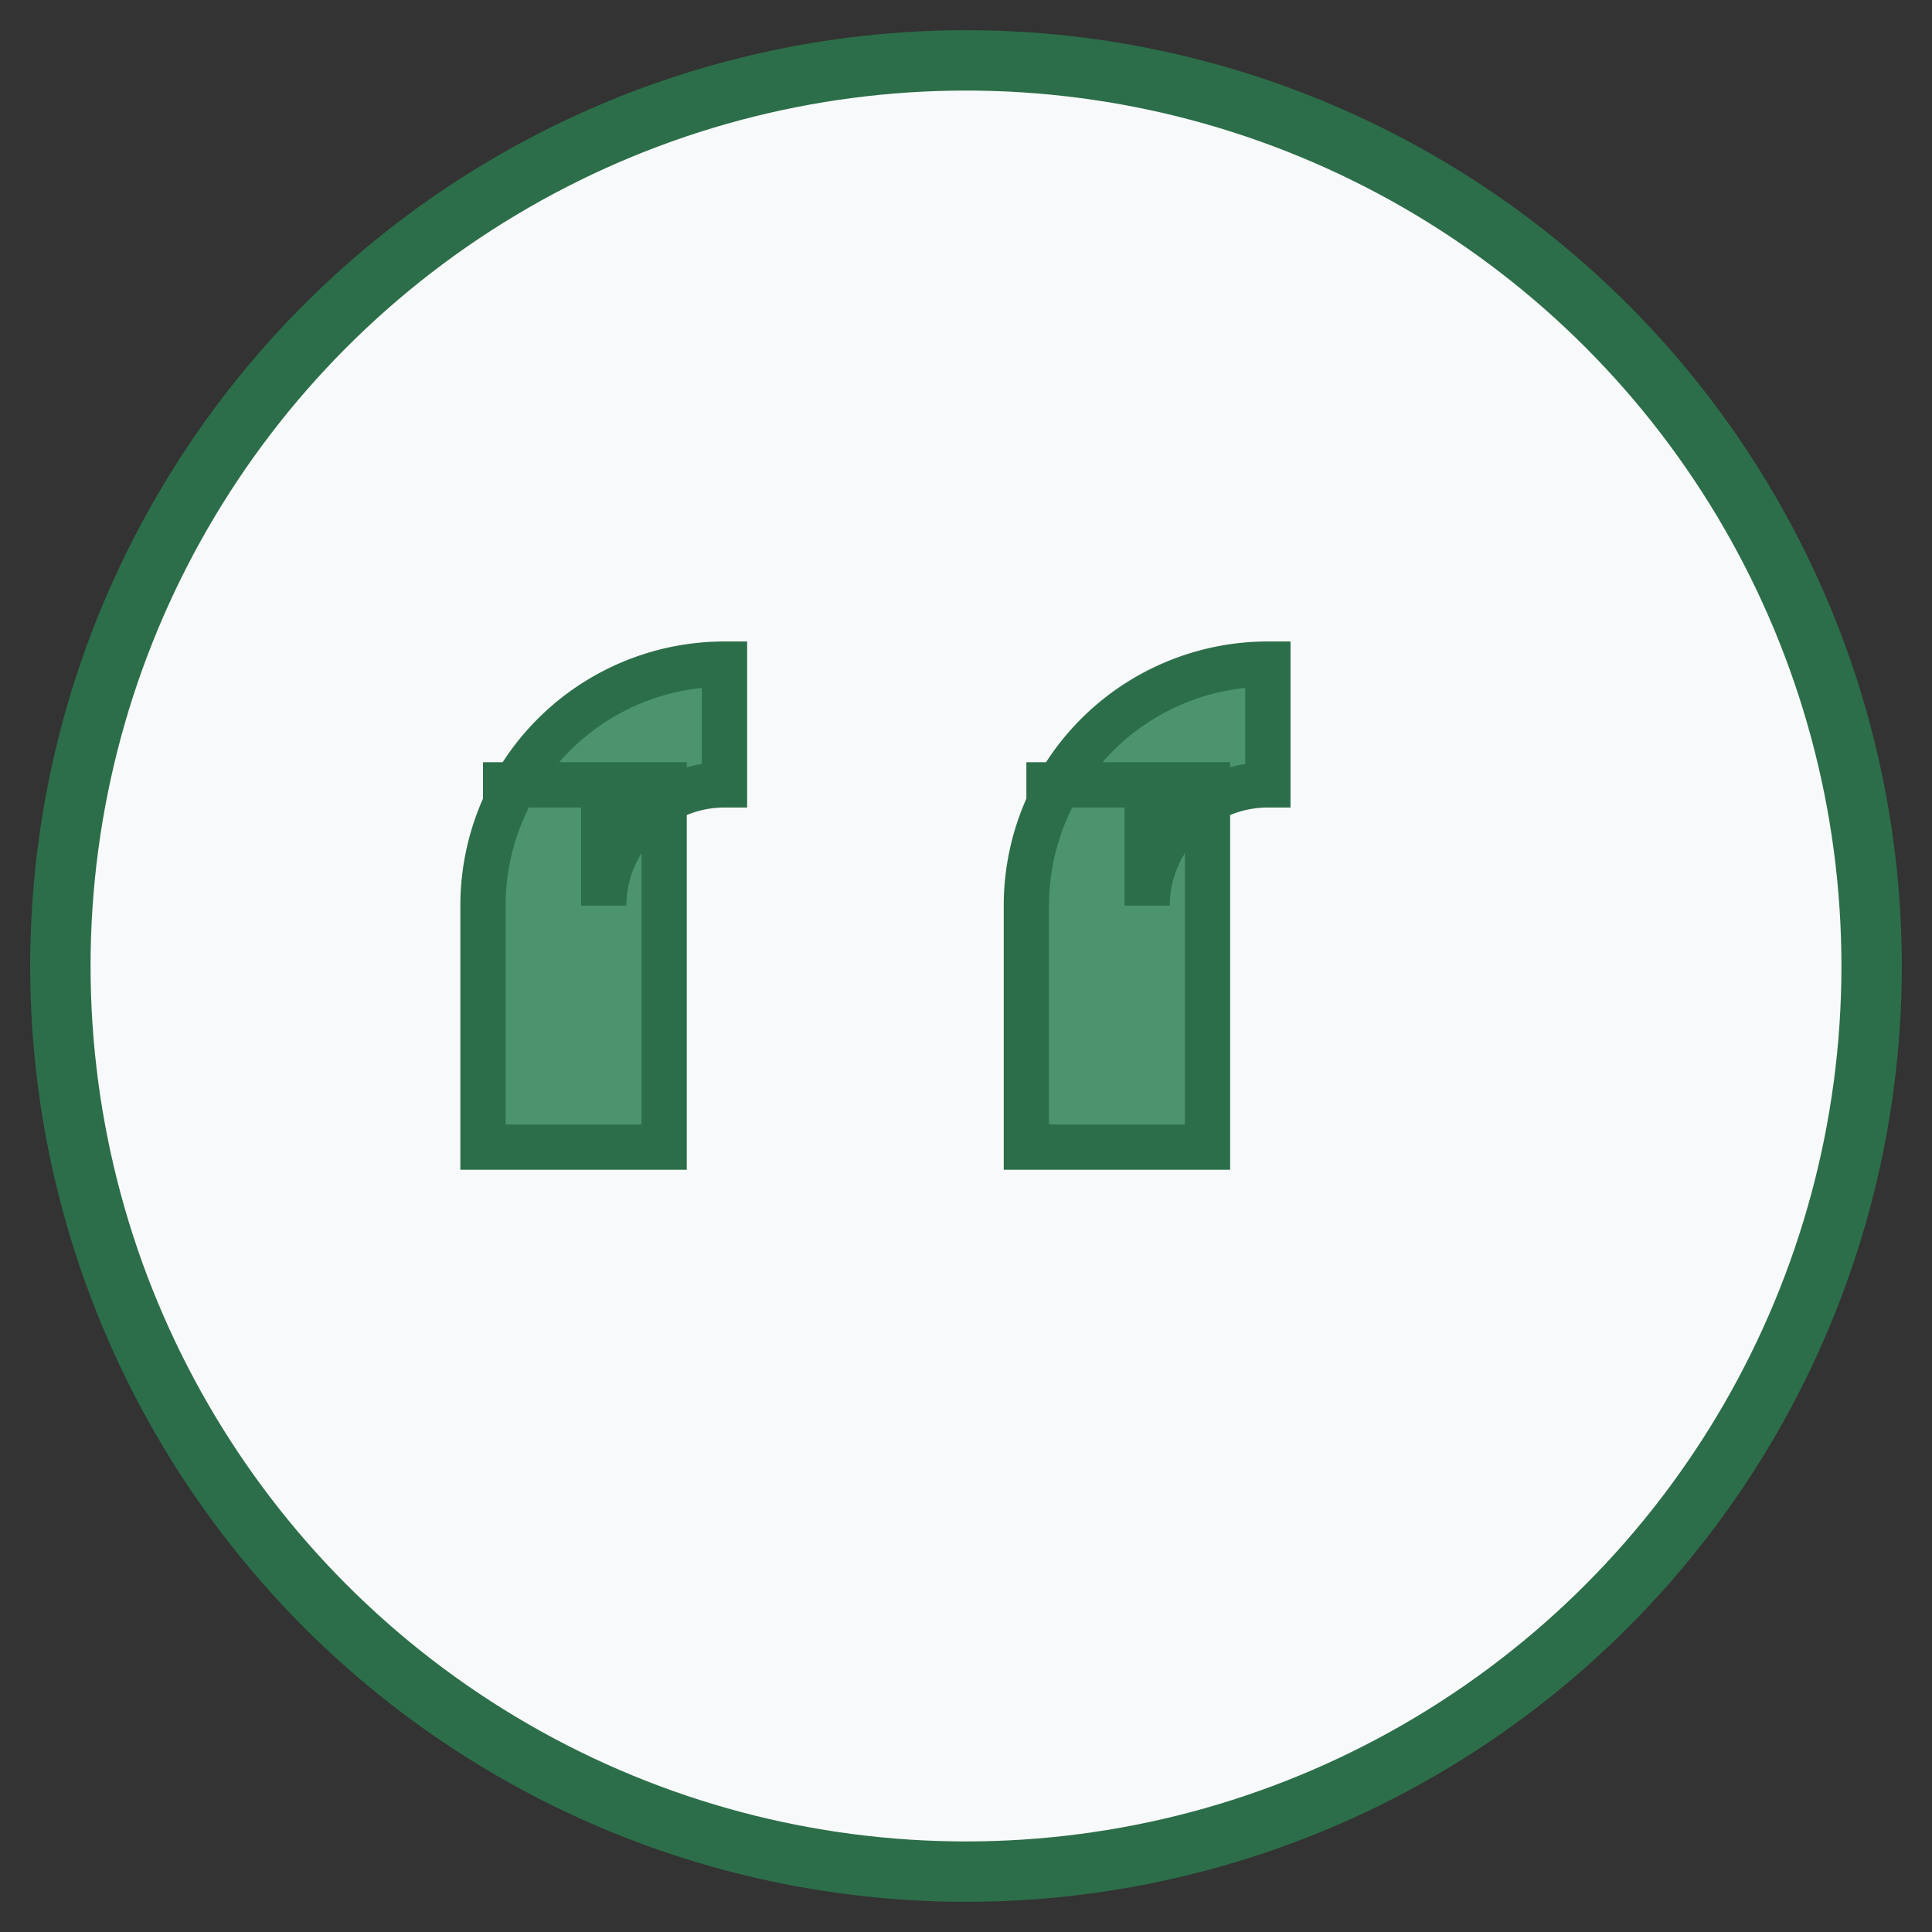
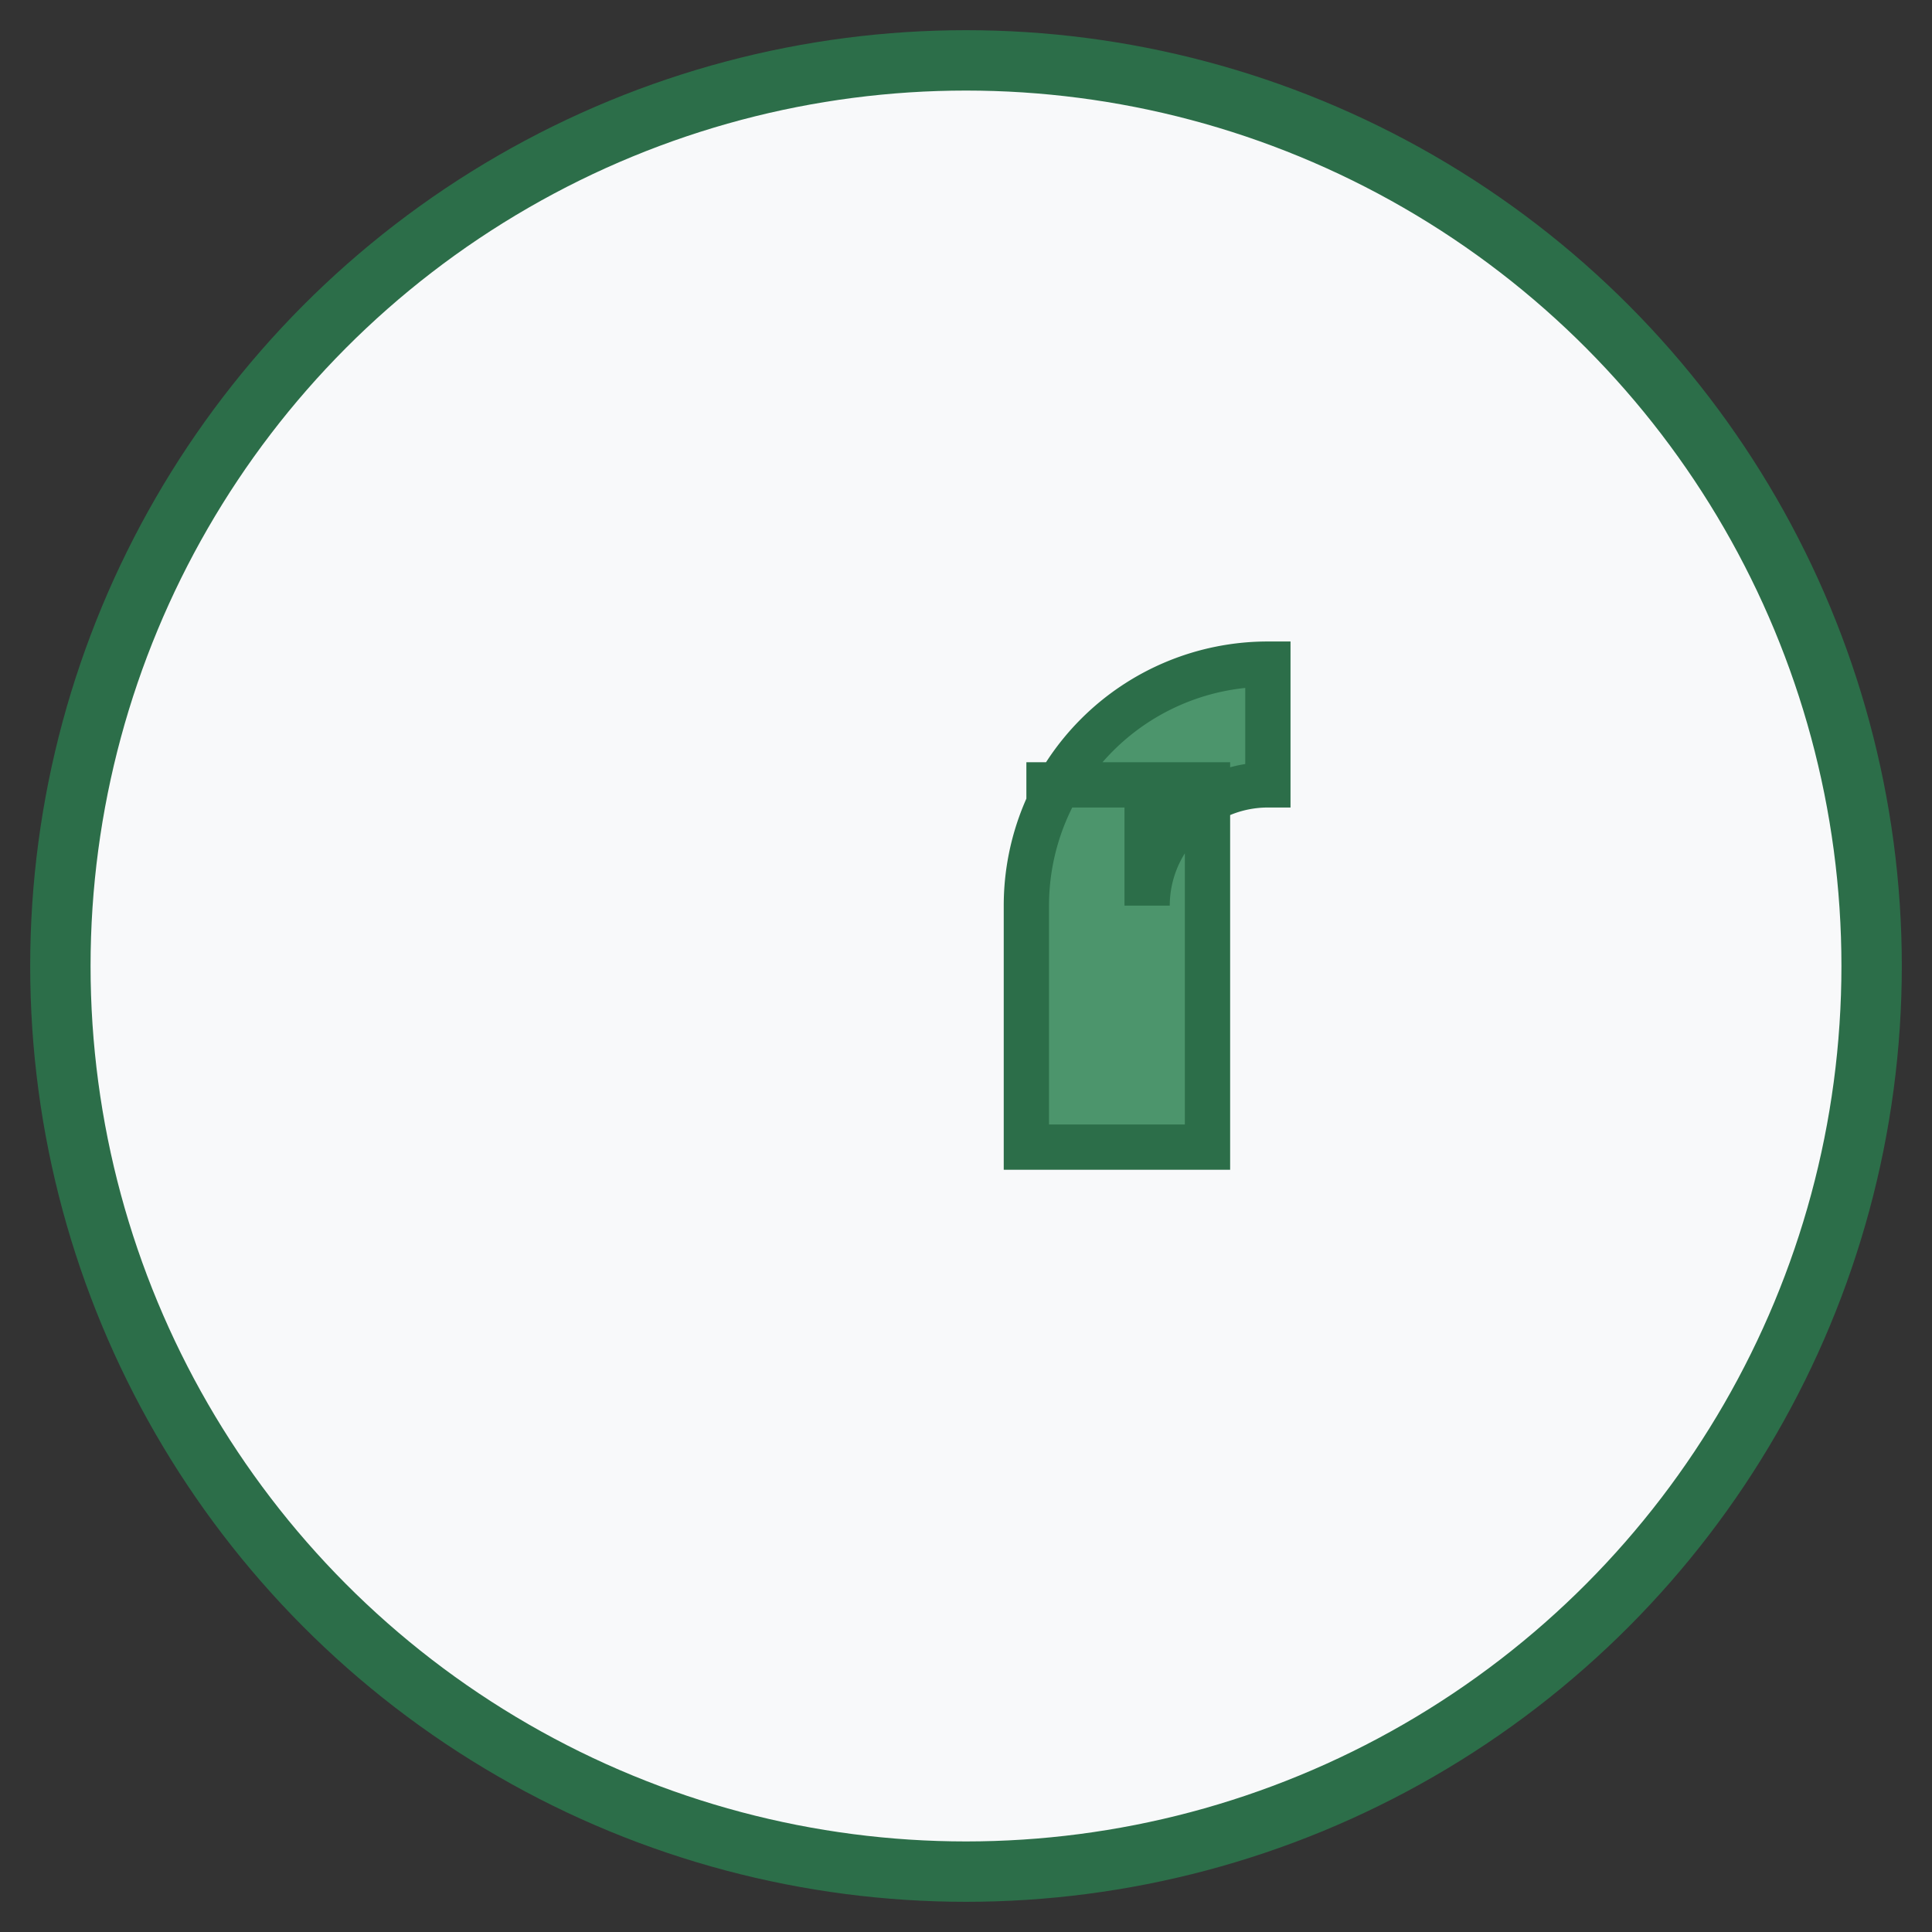
<svg xmlns="http://www.w3.org/2000/svg" viewBox="0 0 64 64" width="64" height="64">
  <rect x="0" y="0" width="64" height="64" fill="#333333" stroke="none" />
  <circle cx="32" cy="32" r="30" fill="#f8f9fa" stroke="#2c6e49" stroke-width="2" />
  <g transform="translate(32, 32)">
-     <path d="M-16,-6 L-10,-6 L-10,6 L-16,6 L-16,-2 A8,8 0 0,1 -8,-10 L-8,-6 A4,4 0 0,0 -12,-2 L-12,-6 Z" fill="#4c956c" stroke="#2c6e49" stroke-width="1.5" />
    <path d="M2,-6 L8,-6 L8,6 L2,6 L2,-2 A8,8 0 0,1 10,-10 L10,-6 A4,4 0 0,0 6,-2 L6,-6 Z" fill="#4c956c" stroke="#2c6e49" stroke-width="1.5" />
  </g>
</svg>